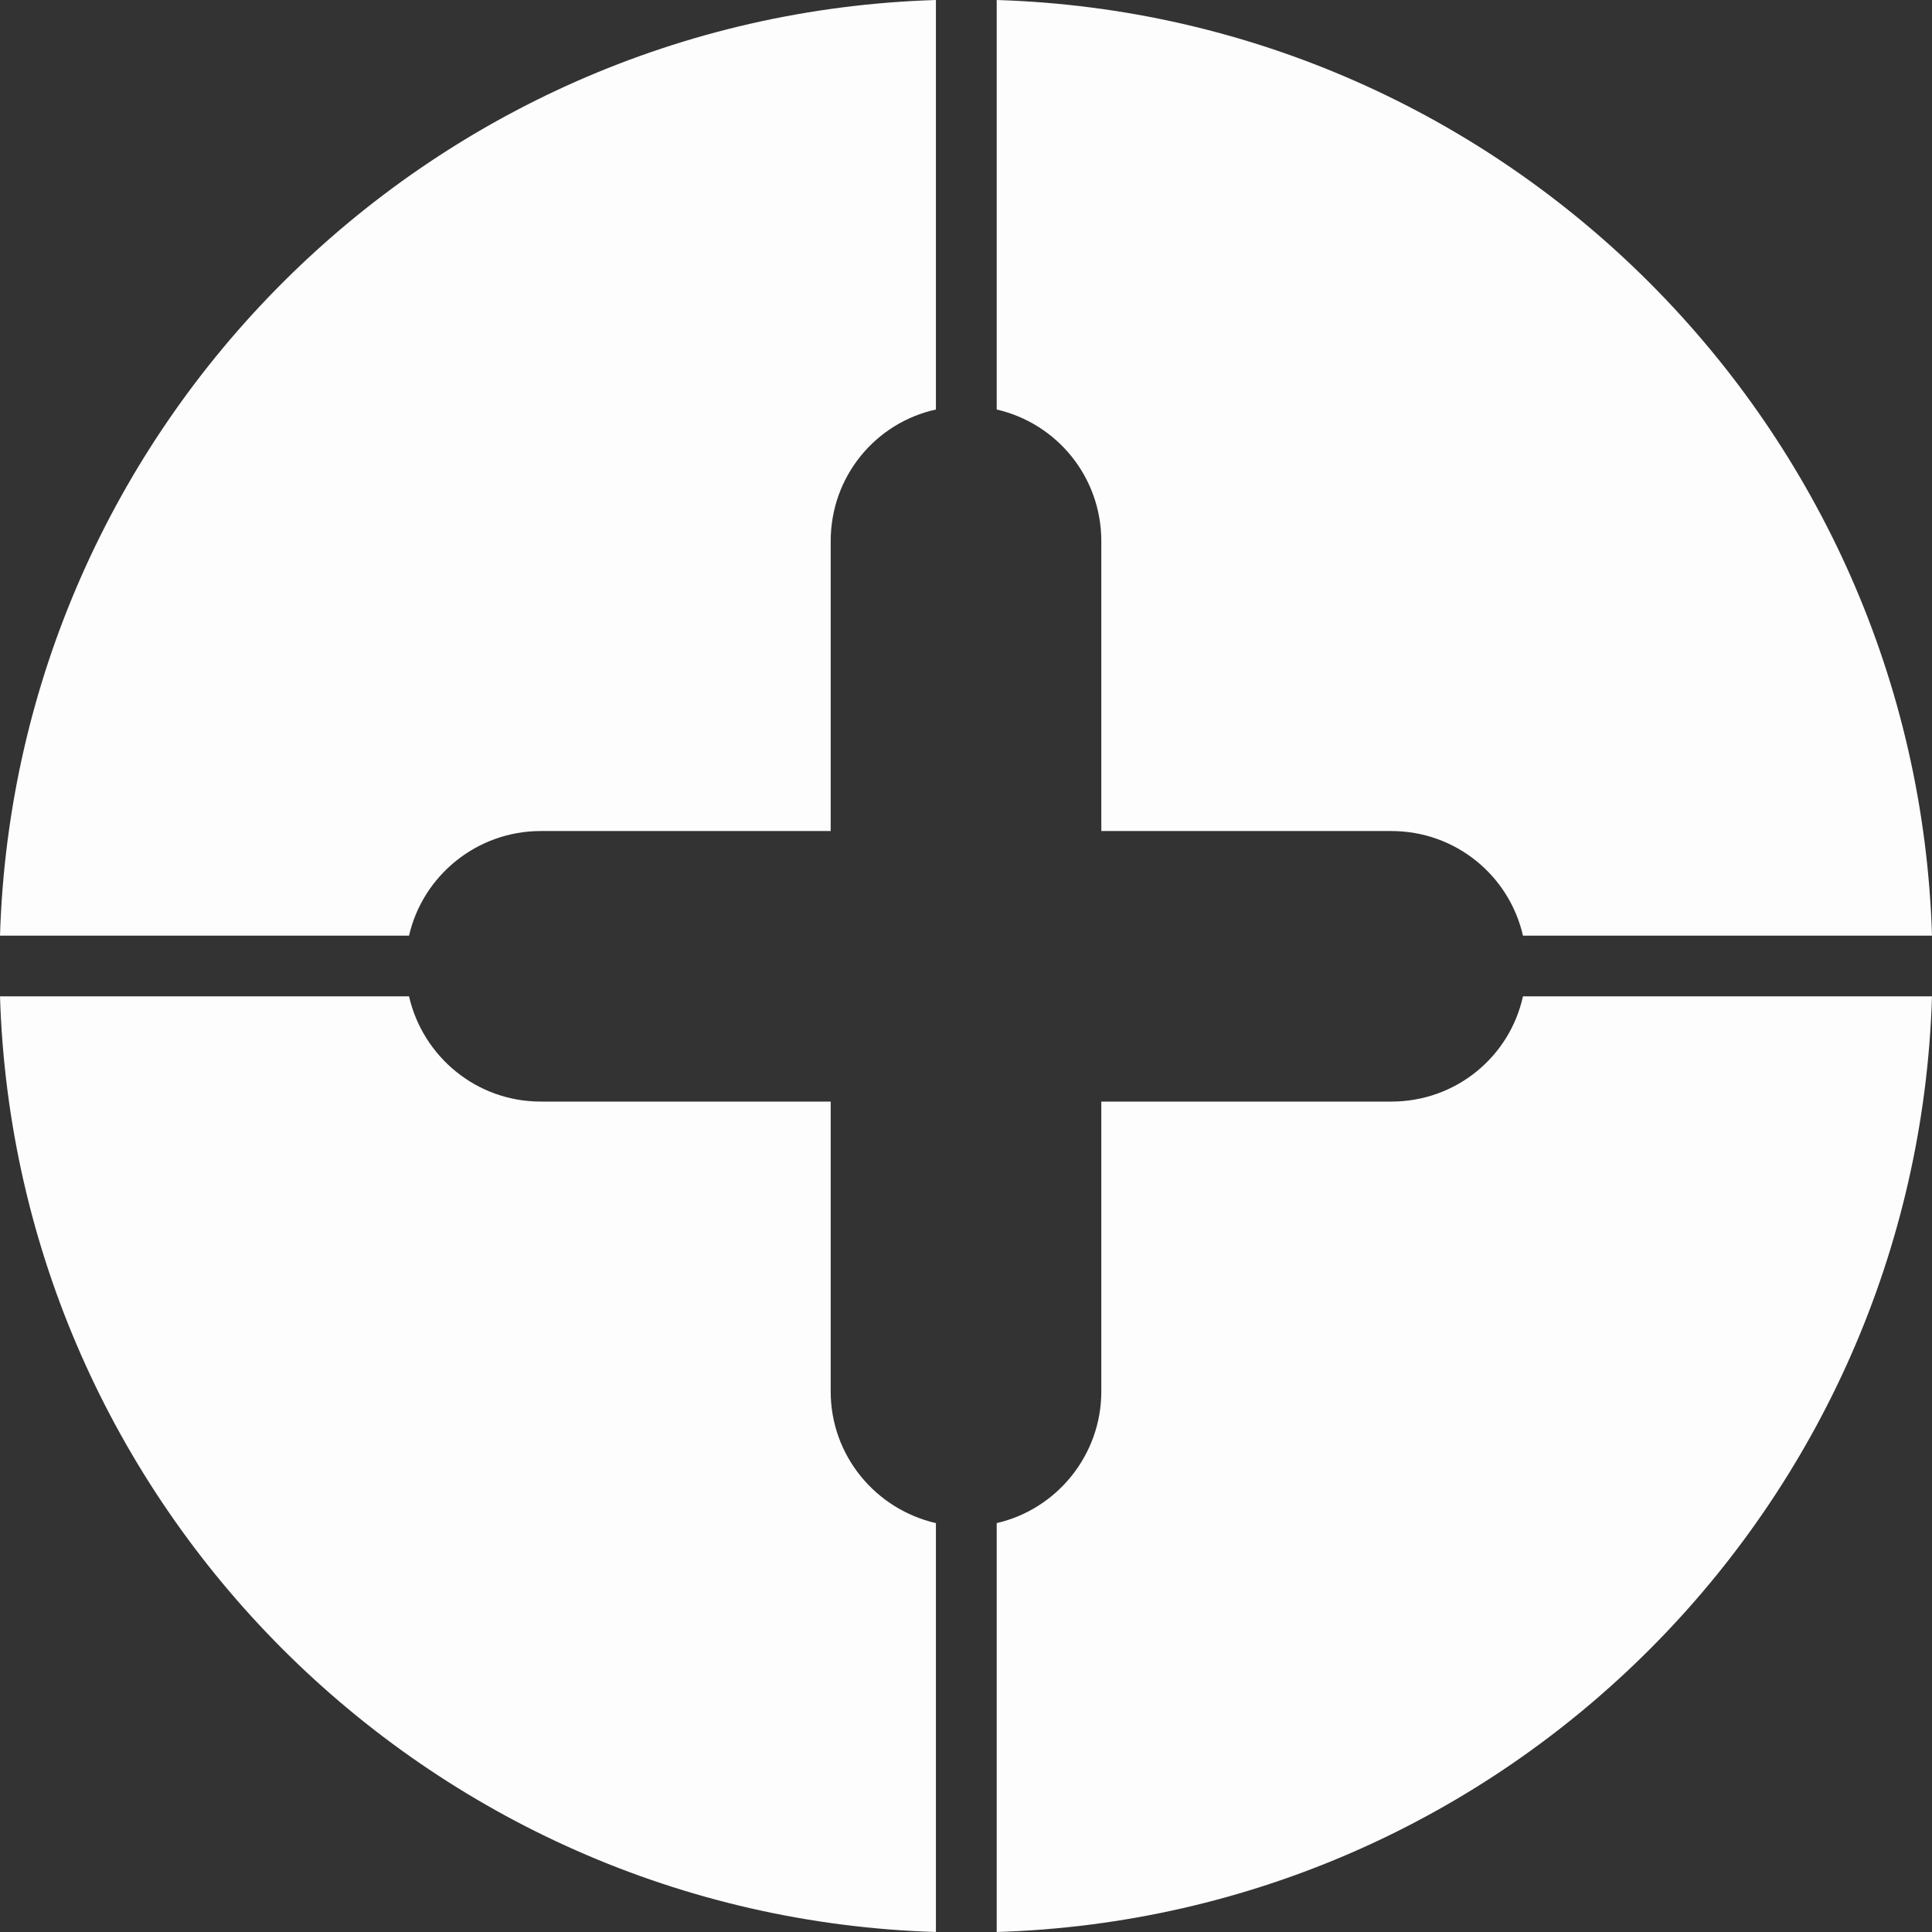
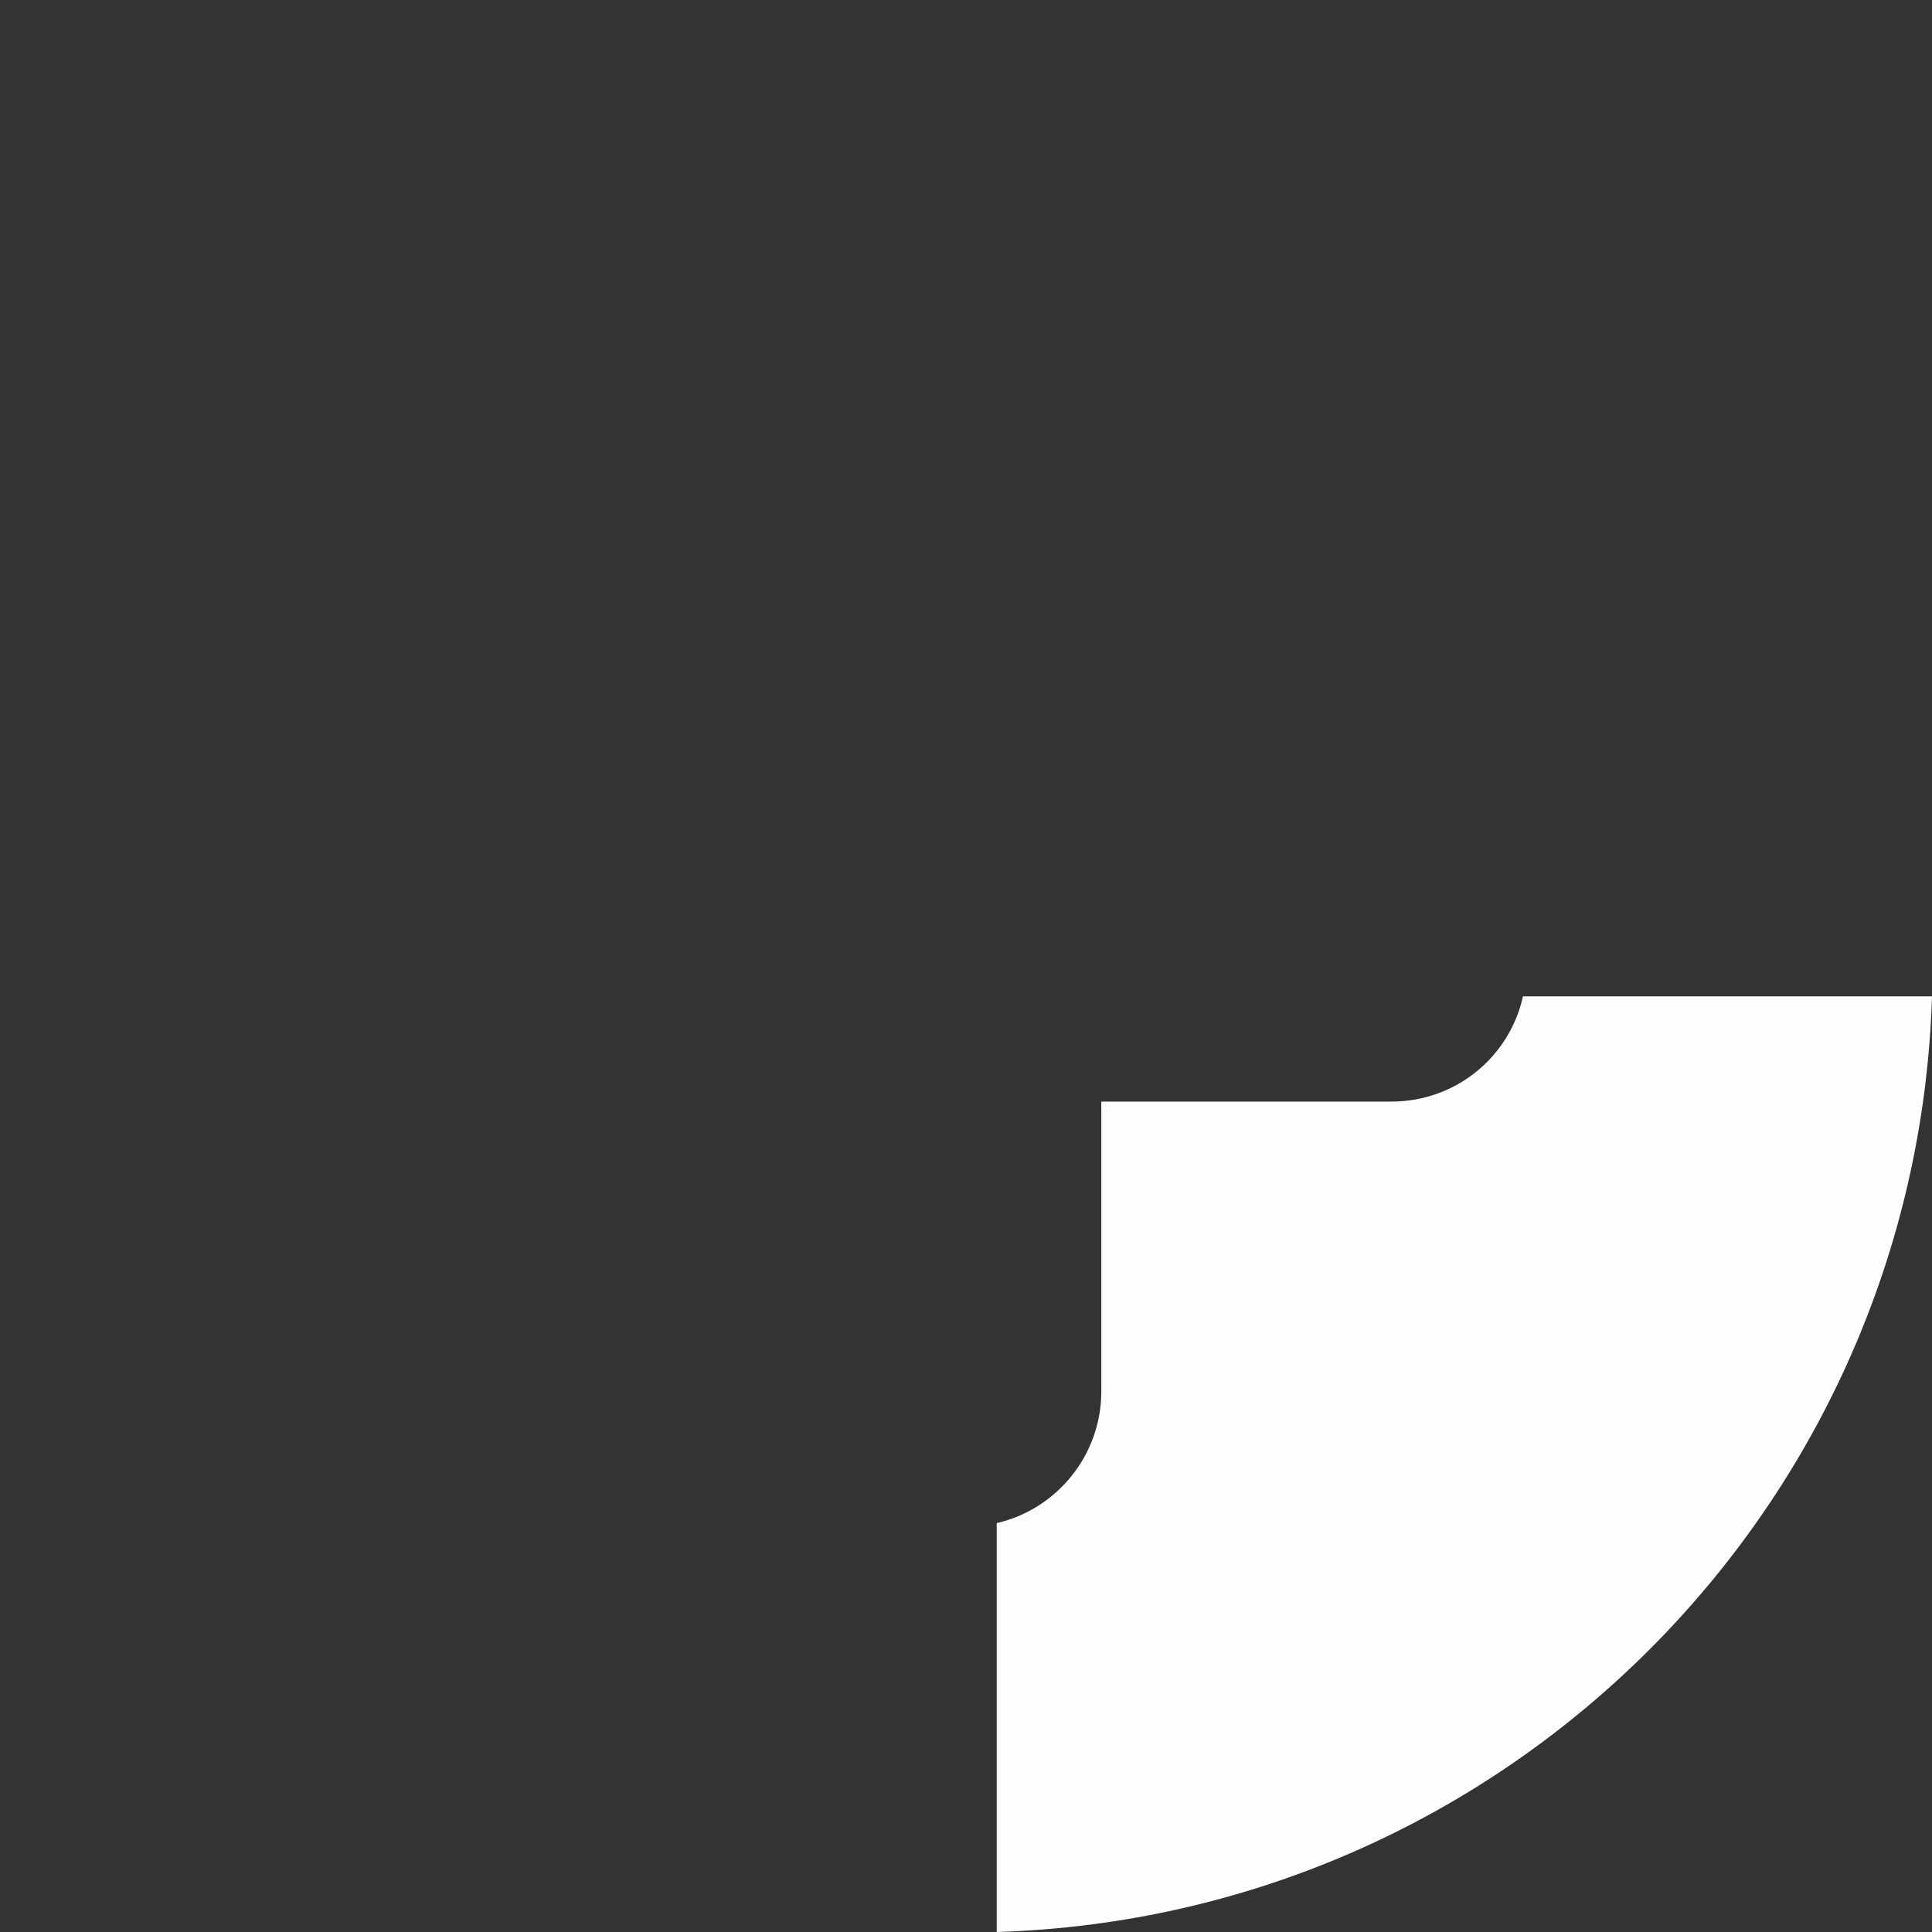
<svg xmlns="http://www.w3.org/2000/svg" width="28" height="28" viewBox="0 0 28 28" fill="none">
  <rect x="0" y="0" width="28" height="28" fill="#333333" stroke="none" />
  <g clip-path="url(#clip0_223_311)">
-     <path d="M28 13.56H22.072C21.872 12.688 21.096 12.044 20.163 12.044H15.961V7.843C15.961 6.911 15.316 6.135 14.445 5.935V0C21.828 0.227 27.773 6.179 28 13.56Z" fill="#FDFDFD" />
-     <path d="M28 14.44C27.773 21.821 21.837 27.773 14.445 28V22.074C15.316 21.874 15.961 21.089 15.961 20.166V15.965H20.163C21.105 15.965 21.88 15.312 22.072 14.44H28Z" fill="#FDFDFD" />
-     <path d="M13.564 0V5.935C12.692 6.126 12.039 6.902 12.039 7.843V12.044H7.837C6.913 12.044 6.128 12.688 5.928 13.56H0C0.227 6.17 6.181 0.227 13.564 0Z" fill="#FDFDFD" />
-     <path d="M13.564 22.074V28C6.181 27.773 0.227 21.821 0 14.44H5.928C6.128 15.312 6.904 15.965 7.837 15.965H12.039V20.166C12.039 21.098 12.692 21.874 13.564 22.074Z" fill="#FDFDFD" />
+     <path d="M28 14.44C27.773 21.821 21.837 27.773 14.445 28V22.074C15.316 21.874 15.961 21.089 15.961 20.166V15.965H20.163C21.105 15.965 21.88 15.312 22.072 14.44H28" fill="#FDFDFD" />
  </g>
  <defs>
    <clipPath id="clip0_223_311">
      <rect width="28" height="28" fill="white" />
    </clipPath>
  </defs>
</svg>